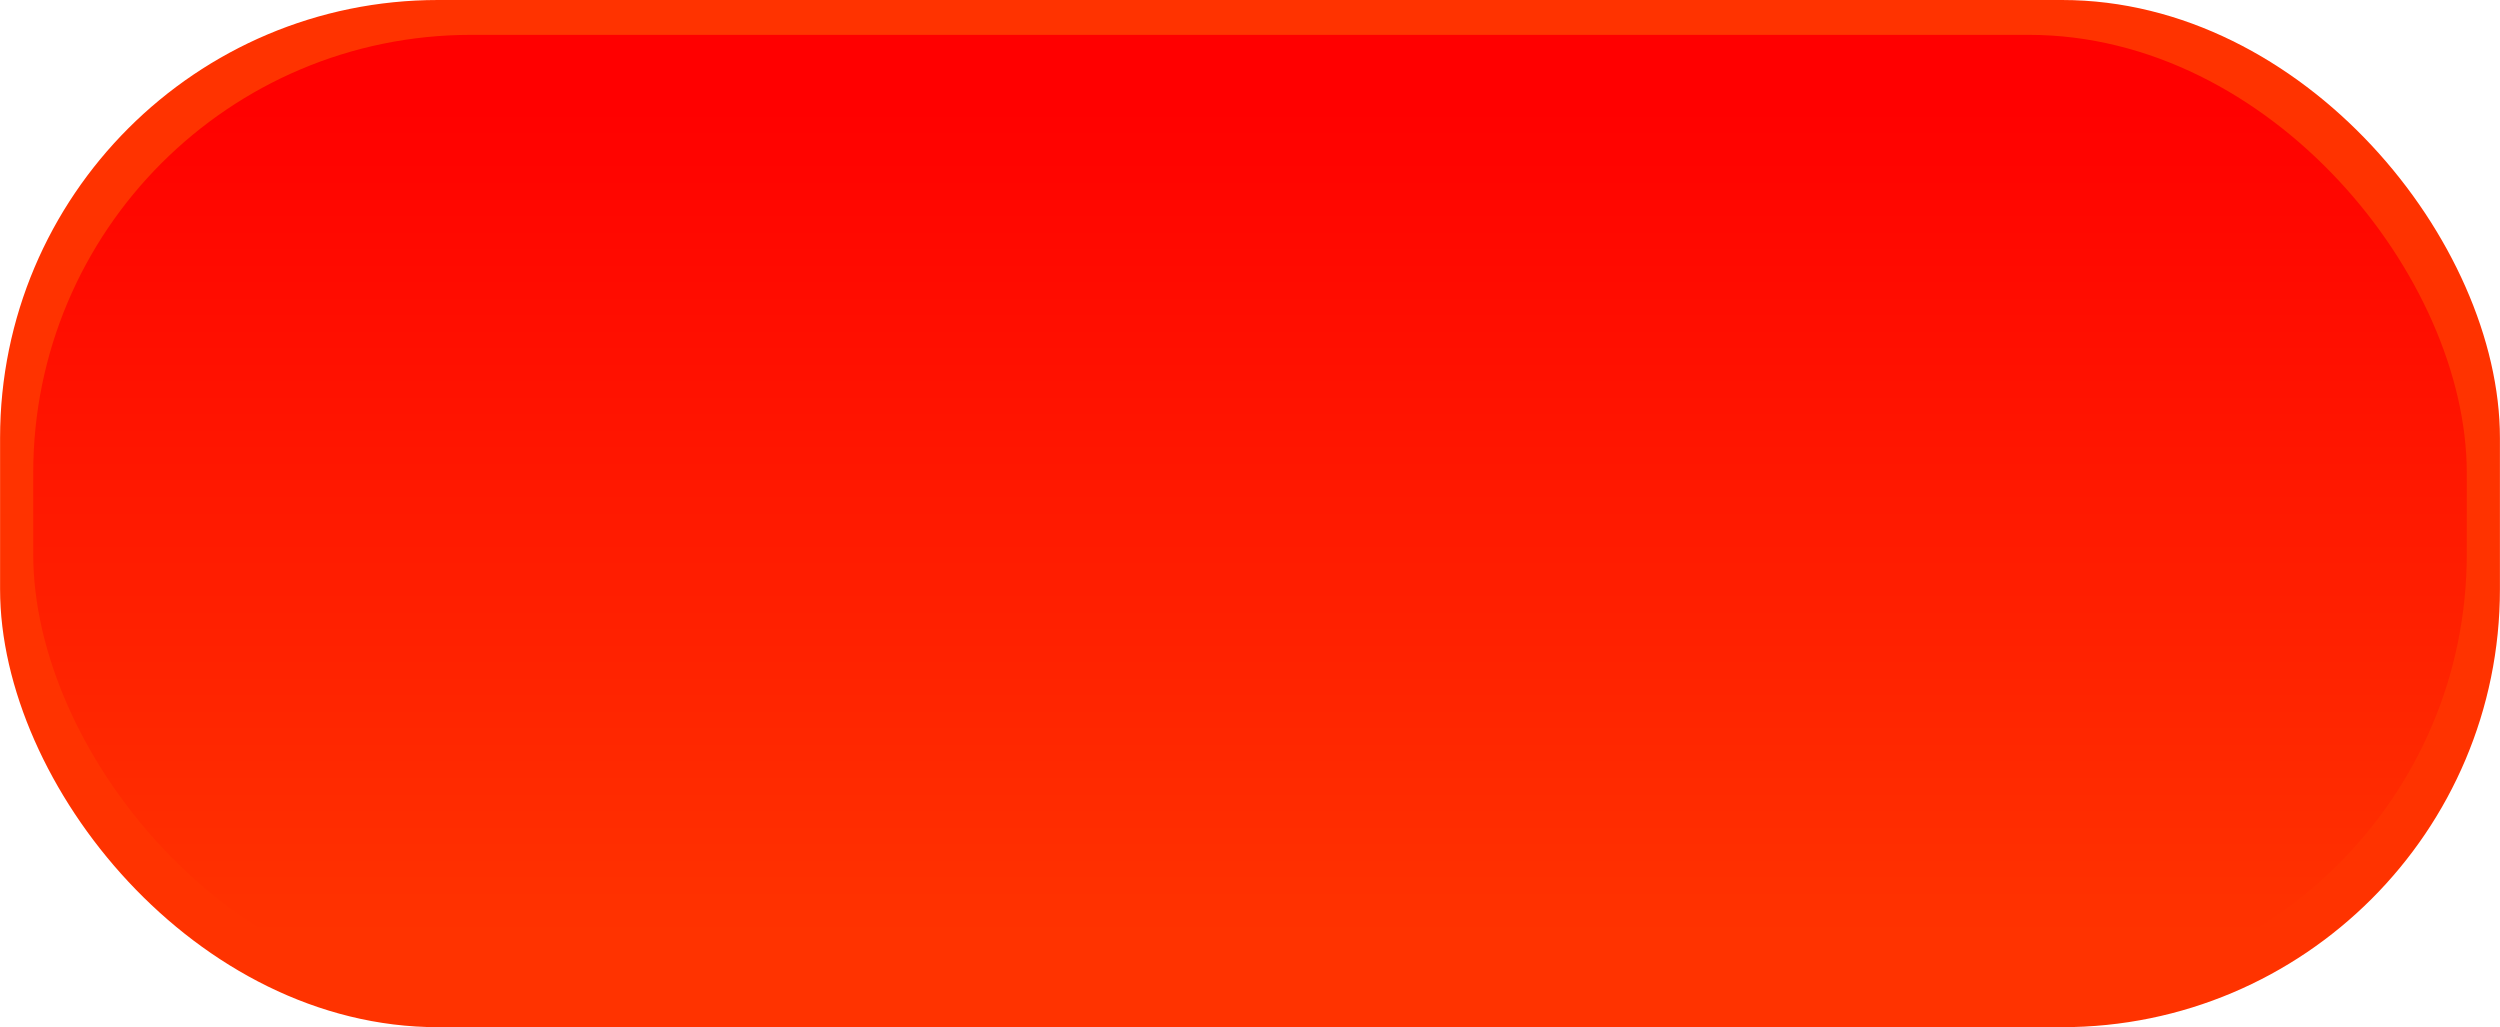
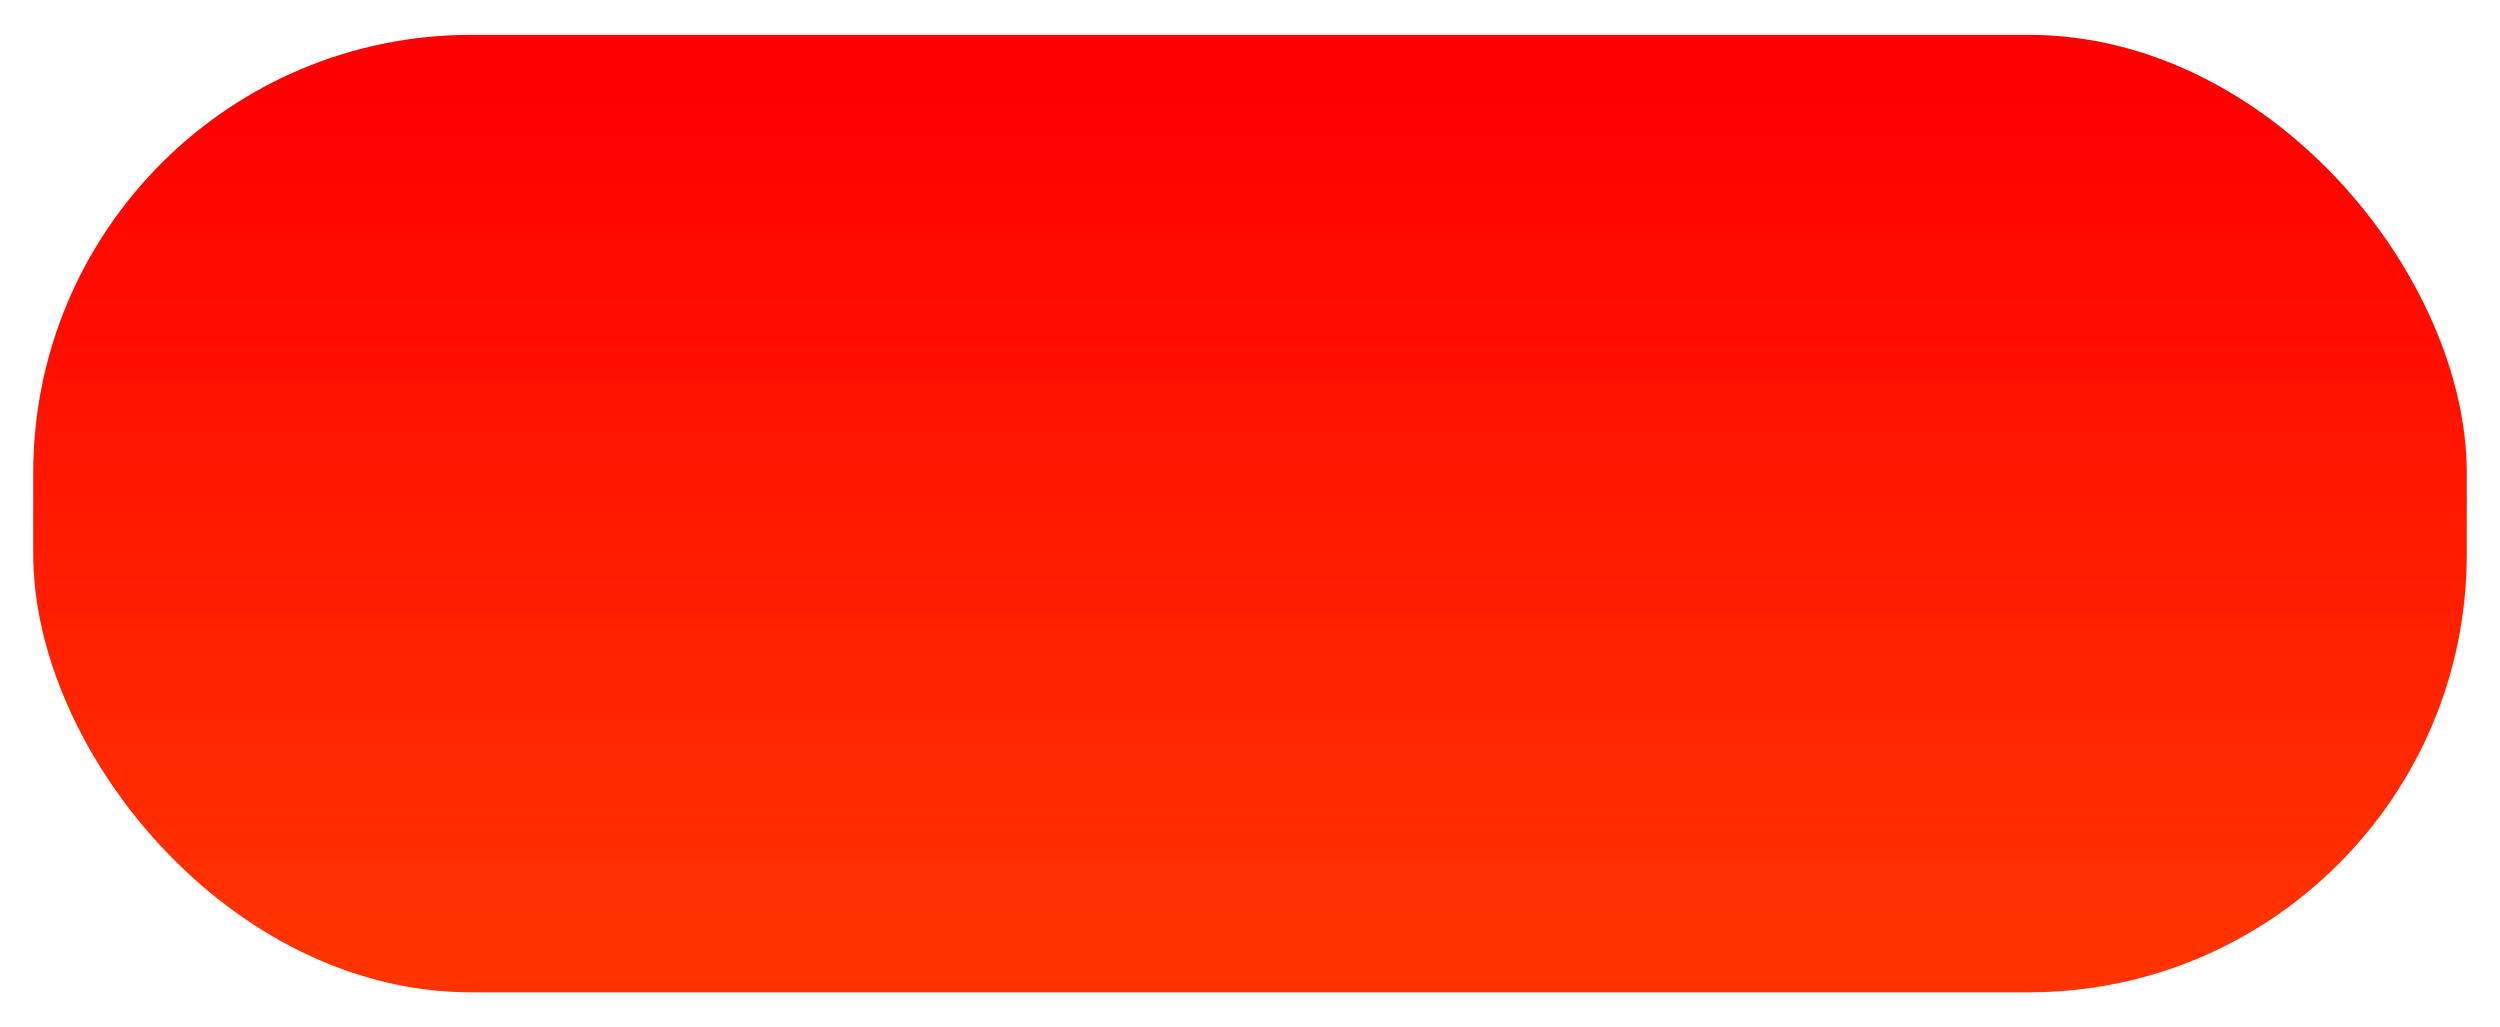
<svg xmlns="http://www.w3.org/2000/svg" xmlns:ns1="http://www.inkscape.org/namespaces/inkscape" xmlns:ns2="http://sodipodi.sourceforge.net/DTD/sodipodi-0.dtd" xmlns:xlink="http://www.w3.org/1999/xlink" xml:space="preserve" width="35.41mm" height="14.549mm" style="shape-rendering:geometricPrecision; text-rendering:geometricPrecision; image-rendering:optimizeQuality; fill-rule:evenodd; clip-rule:evenodd" viewBox="0 0 28.046 11.524" id="svg2" version="1.1" ns1:version="0.48.3.1 r9886" ns2:docname="40.svg">
  <ns2:namedview pagecolor="#ffffff" bordercolor="#666666" borderopacity="1" objecttolerance="10" gridtolerance="10" guidetolerance="10" ns1:pageopacity="0" ns1:pageshadow="2" ns1:window-width="1440" ns1:window-height="844" id="namedview19" showgrid="false" ns1:zoom="6.9180514" ns1:cx="63.639468" ns1:cy="23.545698" ns1:window-x="-4" ns1:window-y="-4" ns1:window-maximized="1" ns1:current-layer="svg2" />
  <defs id="defs4">
    <style type="text/css" id="style6">
   
    .fil0 {fill:black}
    .fil1 {fill:url(#id0)}
   
  </style>
    <linearGradient id="id0" gradientUnits="userSpaceOnUse" x1="14.023" y1="1.035" x2="14.023" y2="10.488">
      <stop offset="0" style="stop-color: rgb(255, 0, 0);" id="stop9" />
      <stop offset="1" style="stop-color: rgb(255, 51, 0);" id="stop11" />
    </linearGradient>
    <linearGradient ns1:collect="always" xlink:href="#id0" id="linearGradient2999" gradientUnits="userSpaceOnUse" x1="14.023" y1="1.035" x2="14.023" y2="10.488" />
  </defs>
  <g id="shadow" ns1:label="#g3008">
    <g id="g3005">
-       <rect style="fill: rgb(255, 51, 0);" x="0" id="rect15" ry="4.914" rx="4.914" height="11.524" width="28.046" y="-2.13331e-005" class="fil0" />
-     </g>
+       </g>
  </g>
  <g id="hmigradengt" ns1:label="#g3002">
    <rect class="fil1" x="0.372" y="0.391" width="27.302" height="10.742" rx="4.914" ry="4.914" id="rect17" style="fill:url(#linearGradient2999)" />
  </g>
</svg>